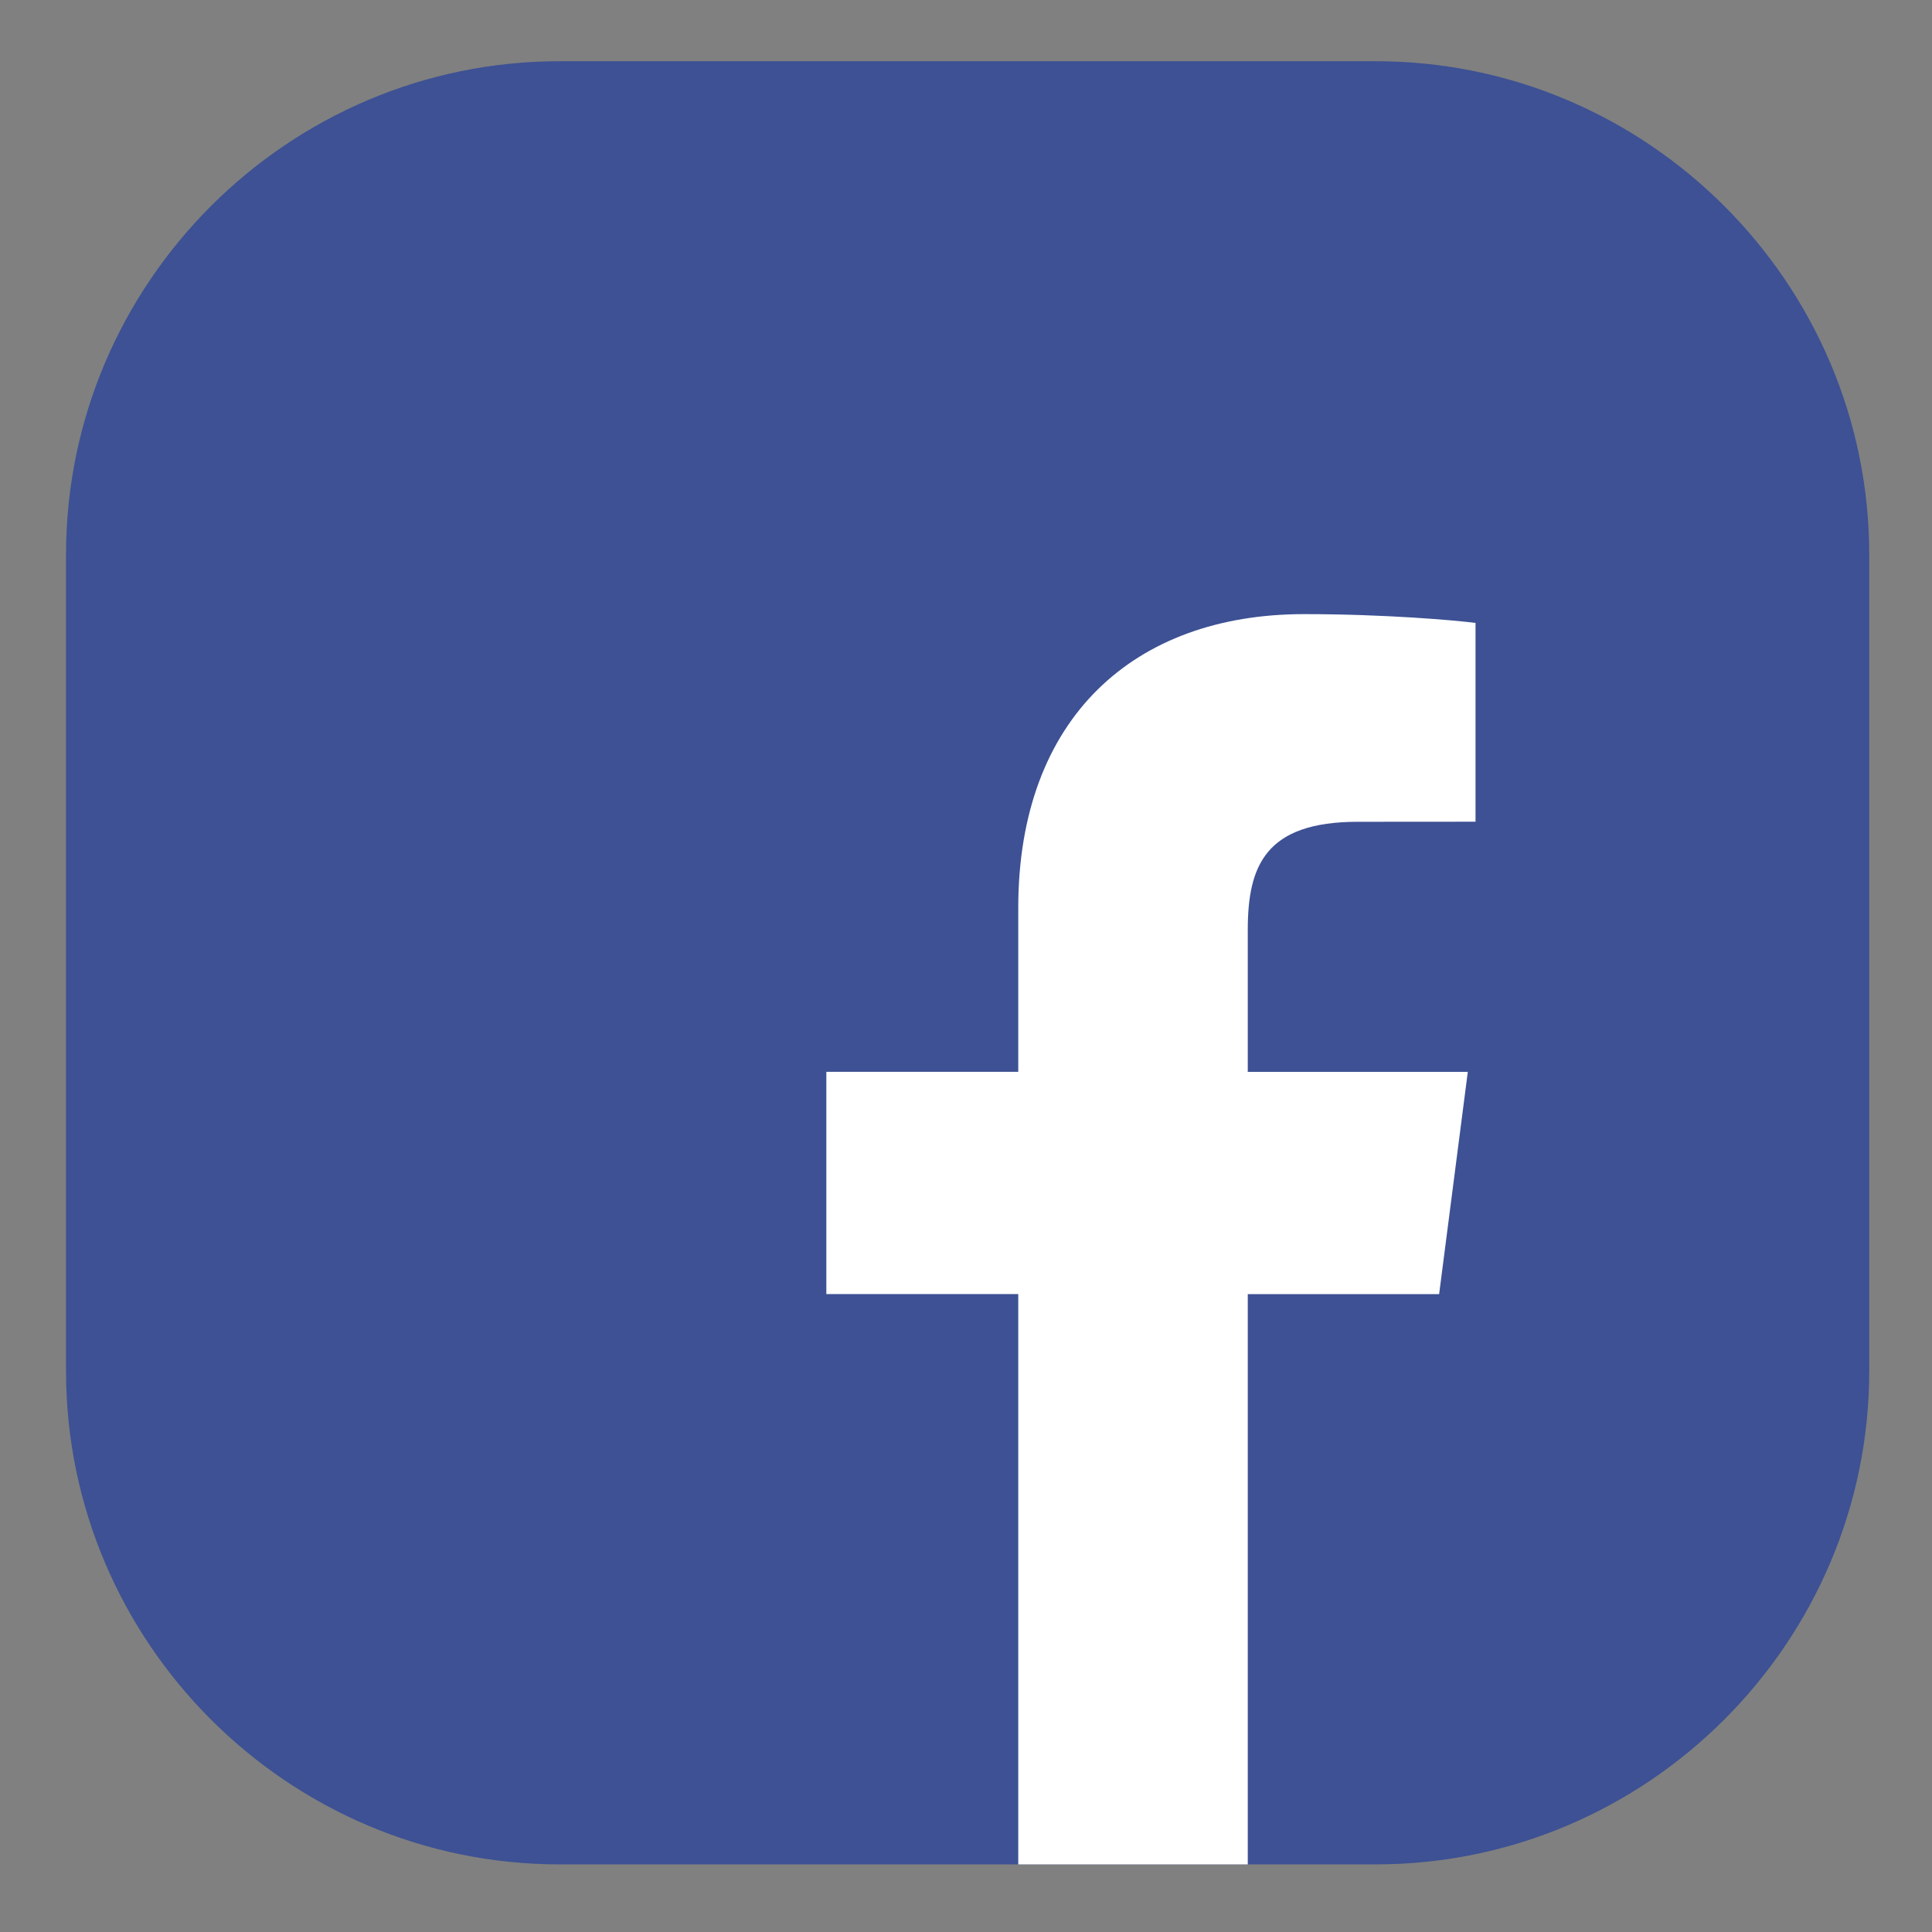
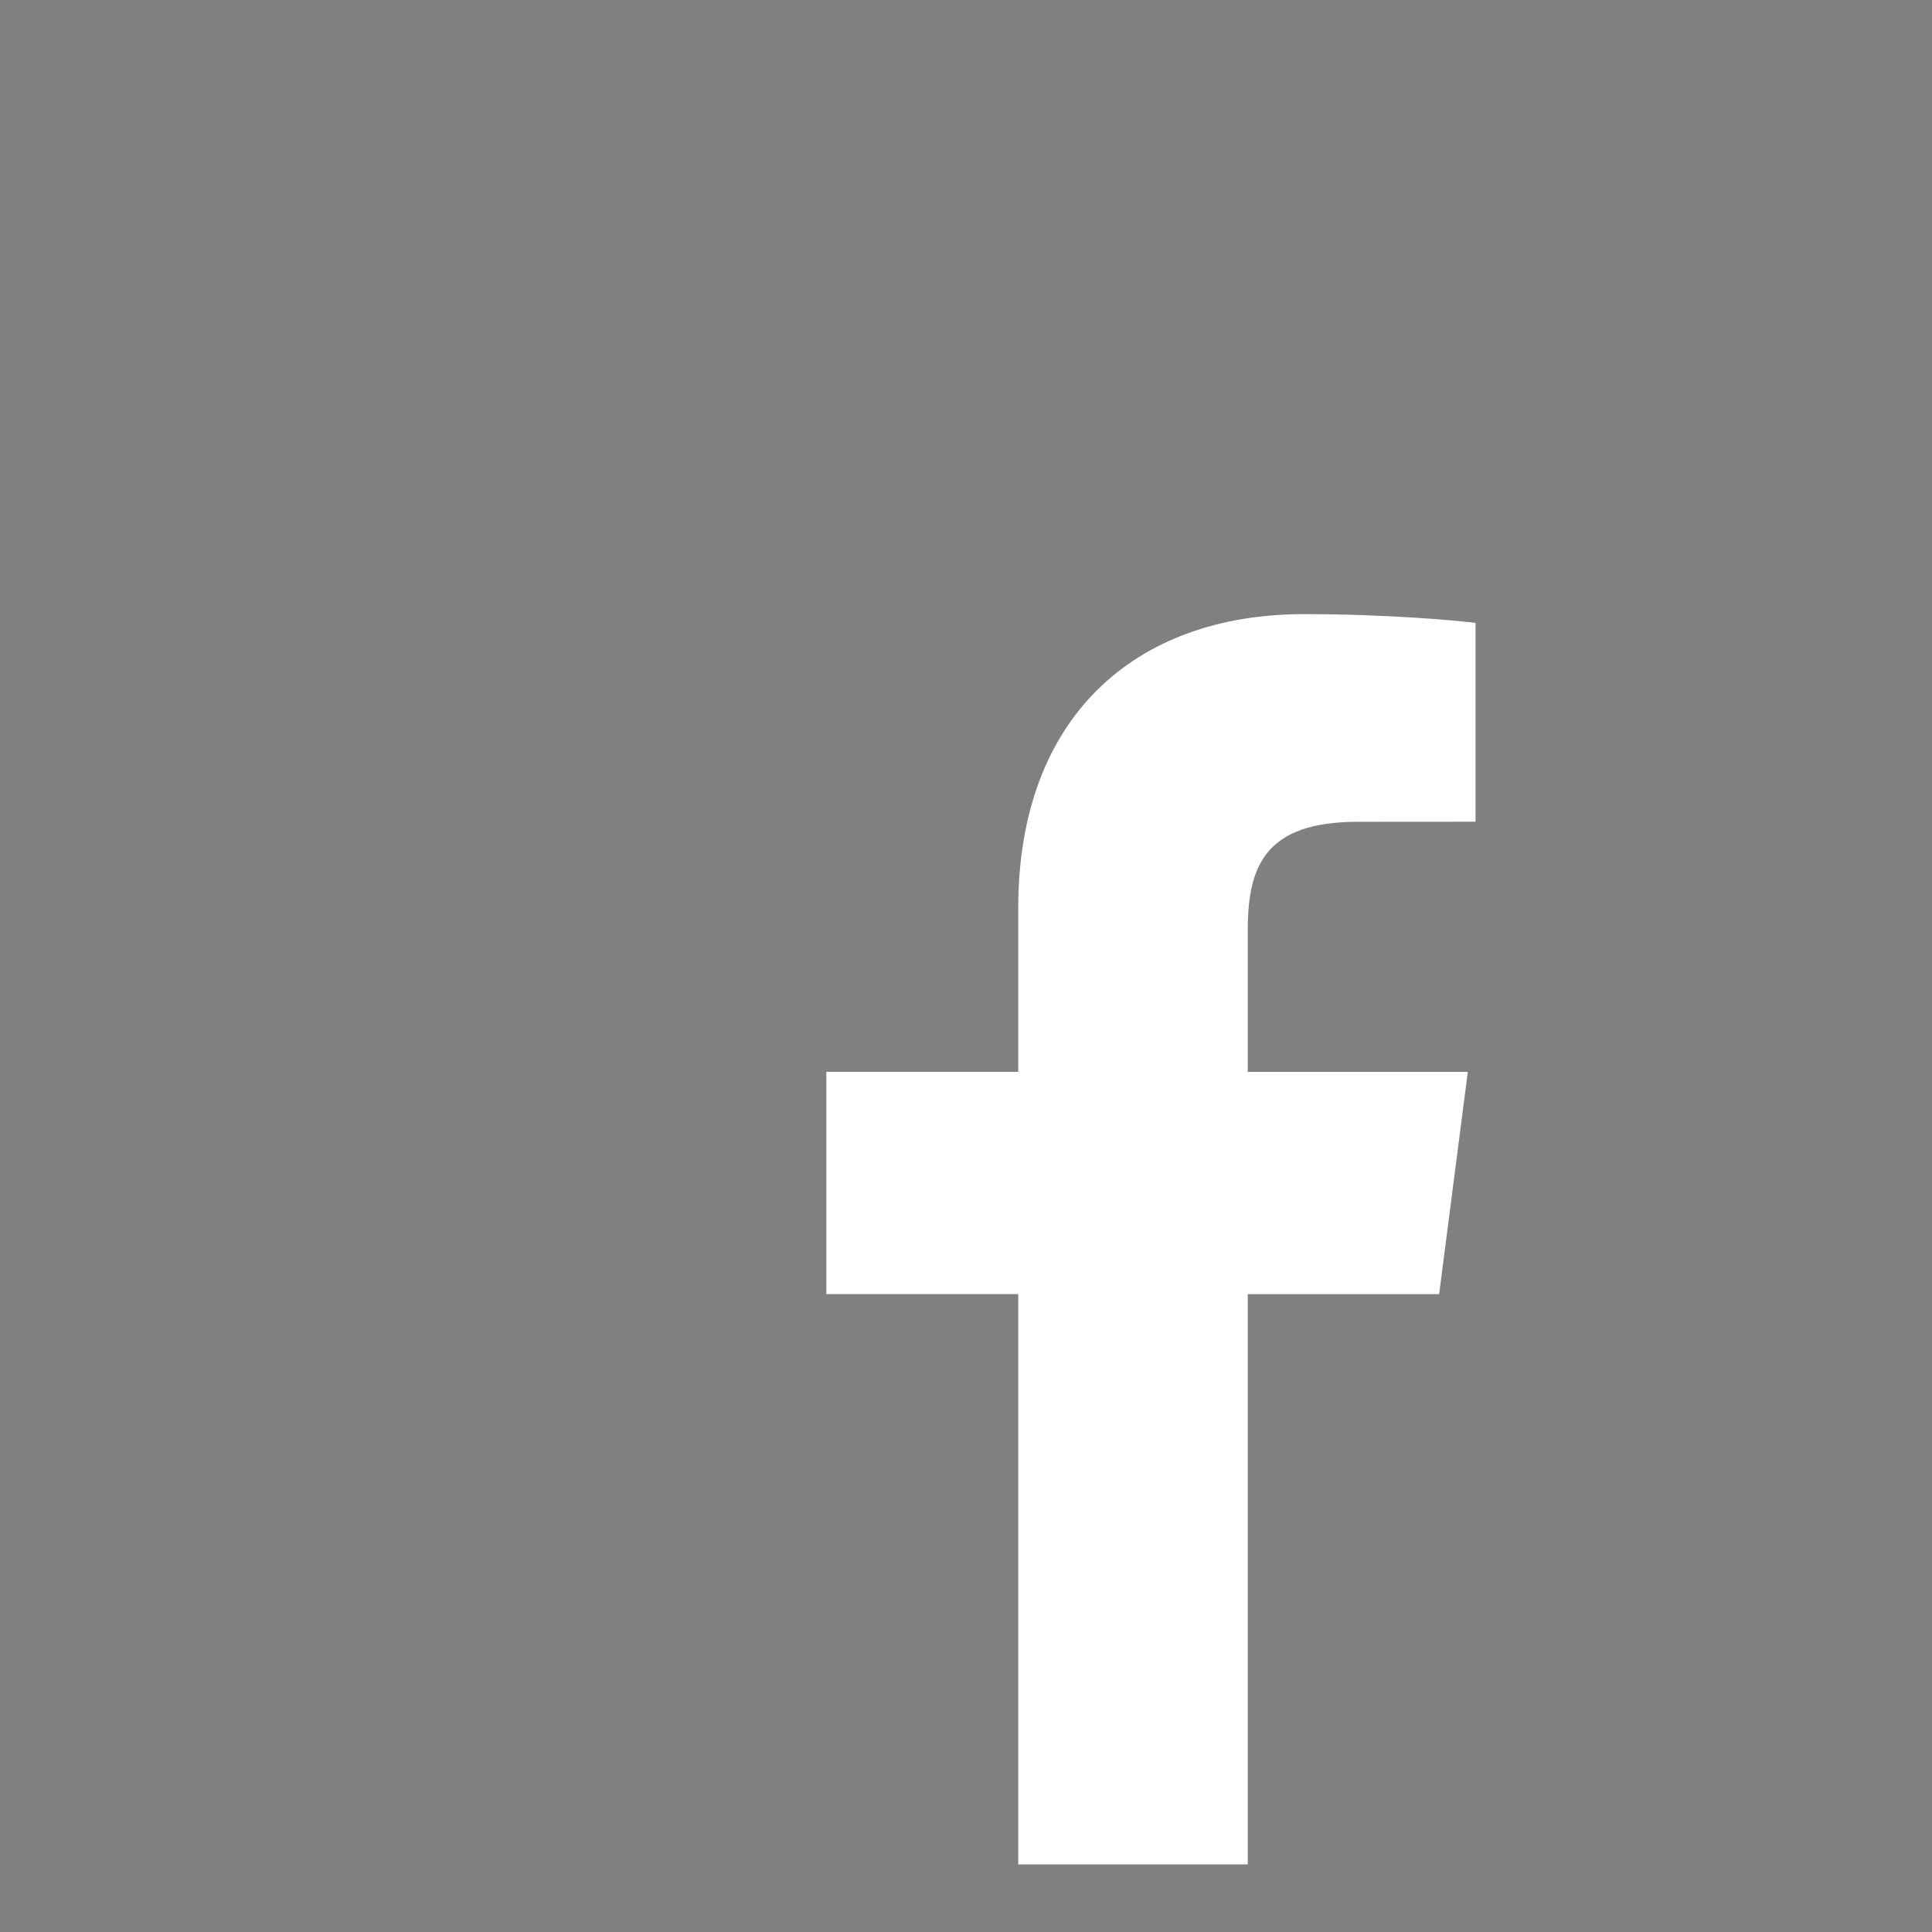
<svg xmlns="http://www.w3.org/2000/svg" version="1.1" x="0px" y="0px" width="45px" height="45px" viewBox="0 0 45 45" enable-background="new 0 0 45 45" xml:space="preserve">
  <rect x="0" y="0" width="45" height="45" fill="#808080" stroke="none" />
  <g id="Layer_2" display="none">
    <rect display="inline" fill="#F01570" width="373.903" height="45" />
  </g>
  <g id="Layer_1">
    <g>
      <g>
-         <path fill="#3D5194" d="M42.538,31.934c0,5.771-4.721,10.491-10.491,10.491H13.029c-5.771,0-10.491-4.721-10.491-10.491V12.917     c0-5.771,4.721-10.491,10.491-10.491h19.018c5.771,0,10.491,4.721,10.491,10.491V31.934z" />
-         <path fill="none" stroke="#3D5194" stroke-width="2" stroke-miterlimit="10" d="M42.538,31.934     c0,5.771-4.721,10.491-10.491,10.491H13.029c-5.771,0-10.491-4.721-10.491-10.491V12.917c0-5.771,4.721-10.491,10.491-10.491     h19.018c5.771,0,10.491,4.721,10.491,10.491V31.934z" />
-       </g>
+         </g>
      <path fill="#FFFFFF" d="M23.717,43.425V30.142h-4.47v-5.177h4.47v-3.816c0-4.431,2.704-6.845,6.657-6.845    c1.893,0,3.52,0.144,3.994,0.205v4.63l-2.741,0.002c-2.149,0-2.564,1.021-2.564,2.519v3.306h5.125l-0.668,5.177h-4.457v13.283    H23.717z" />
    </g>
  </g>
</svg>